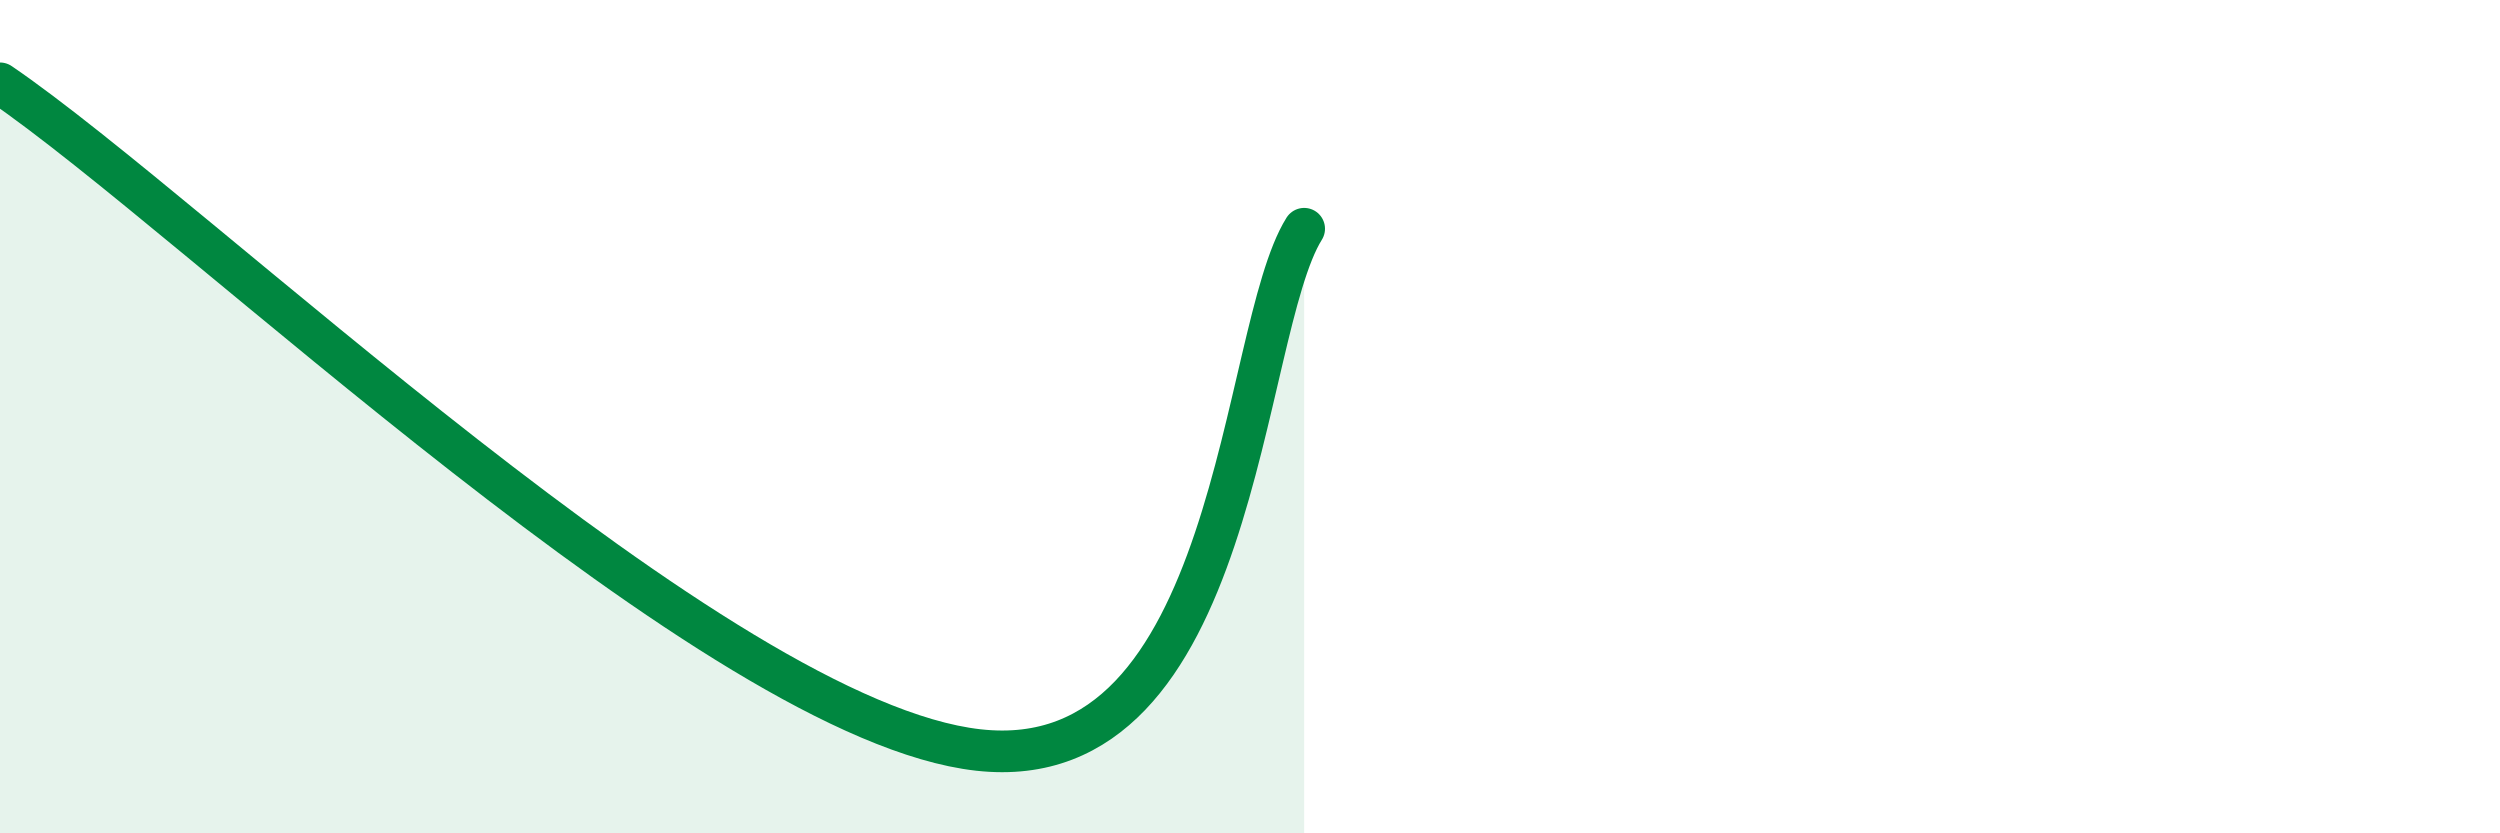
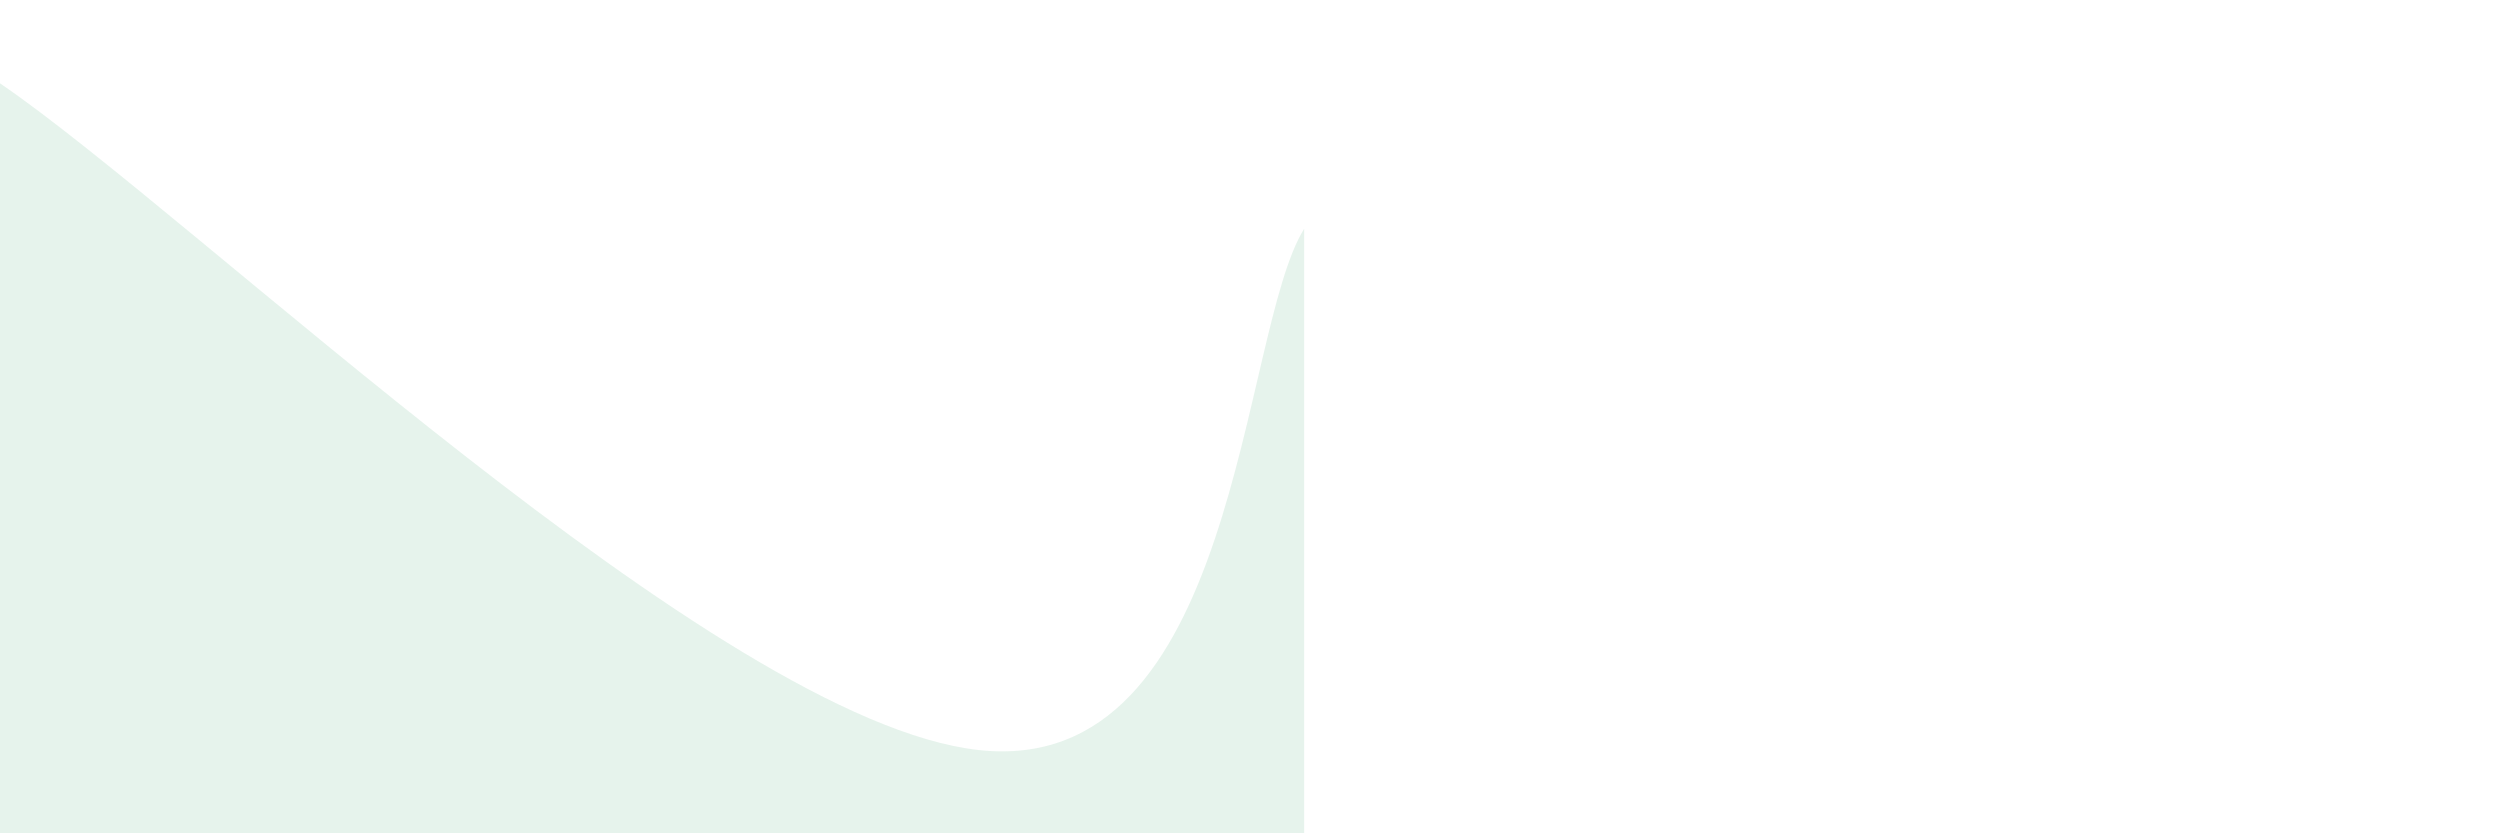
<svg xmlns="http://www.w3.org/2000/svg" width="60" height="20" viewBox="0 0 60 20">
  <path d="M 0,2 C 4.7,5.2 17.22,17.3 23.48,18 C 29.74,18.7 29.74,7.99 31.3,5.49L31.3 20L0 20Z" fill="#008740" opacity="0.1" stroke-linecap="round" stroke-linejoin="round" />
-   <path d="M 0,2 C 4.7,5.2 17.22,17.3 23.48,18 C 29.74,18.7 29.74,7.99 31.3,5.49" stroke="#008740" stroke-width="1" fill="none" stroke-linecap="round" stroke-linejoin="round" />
</svg>